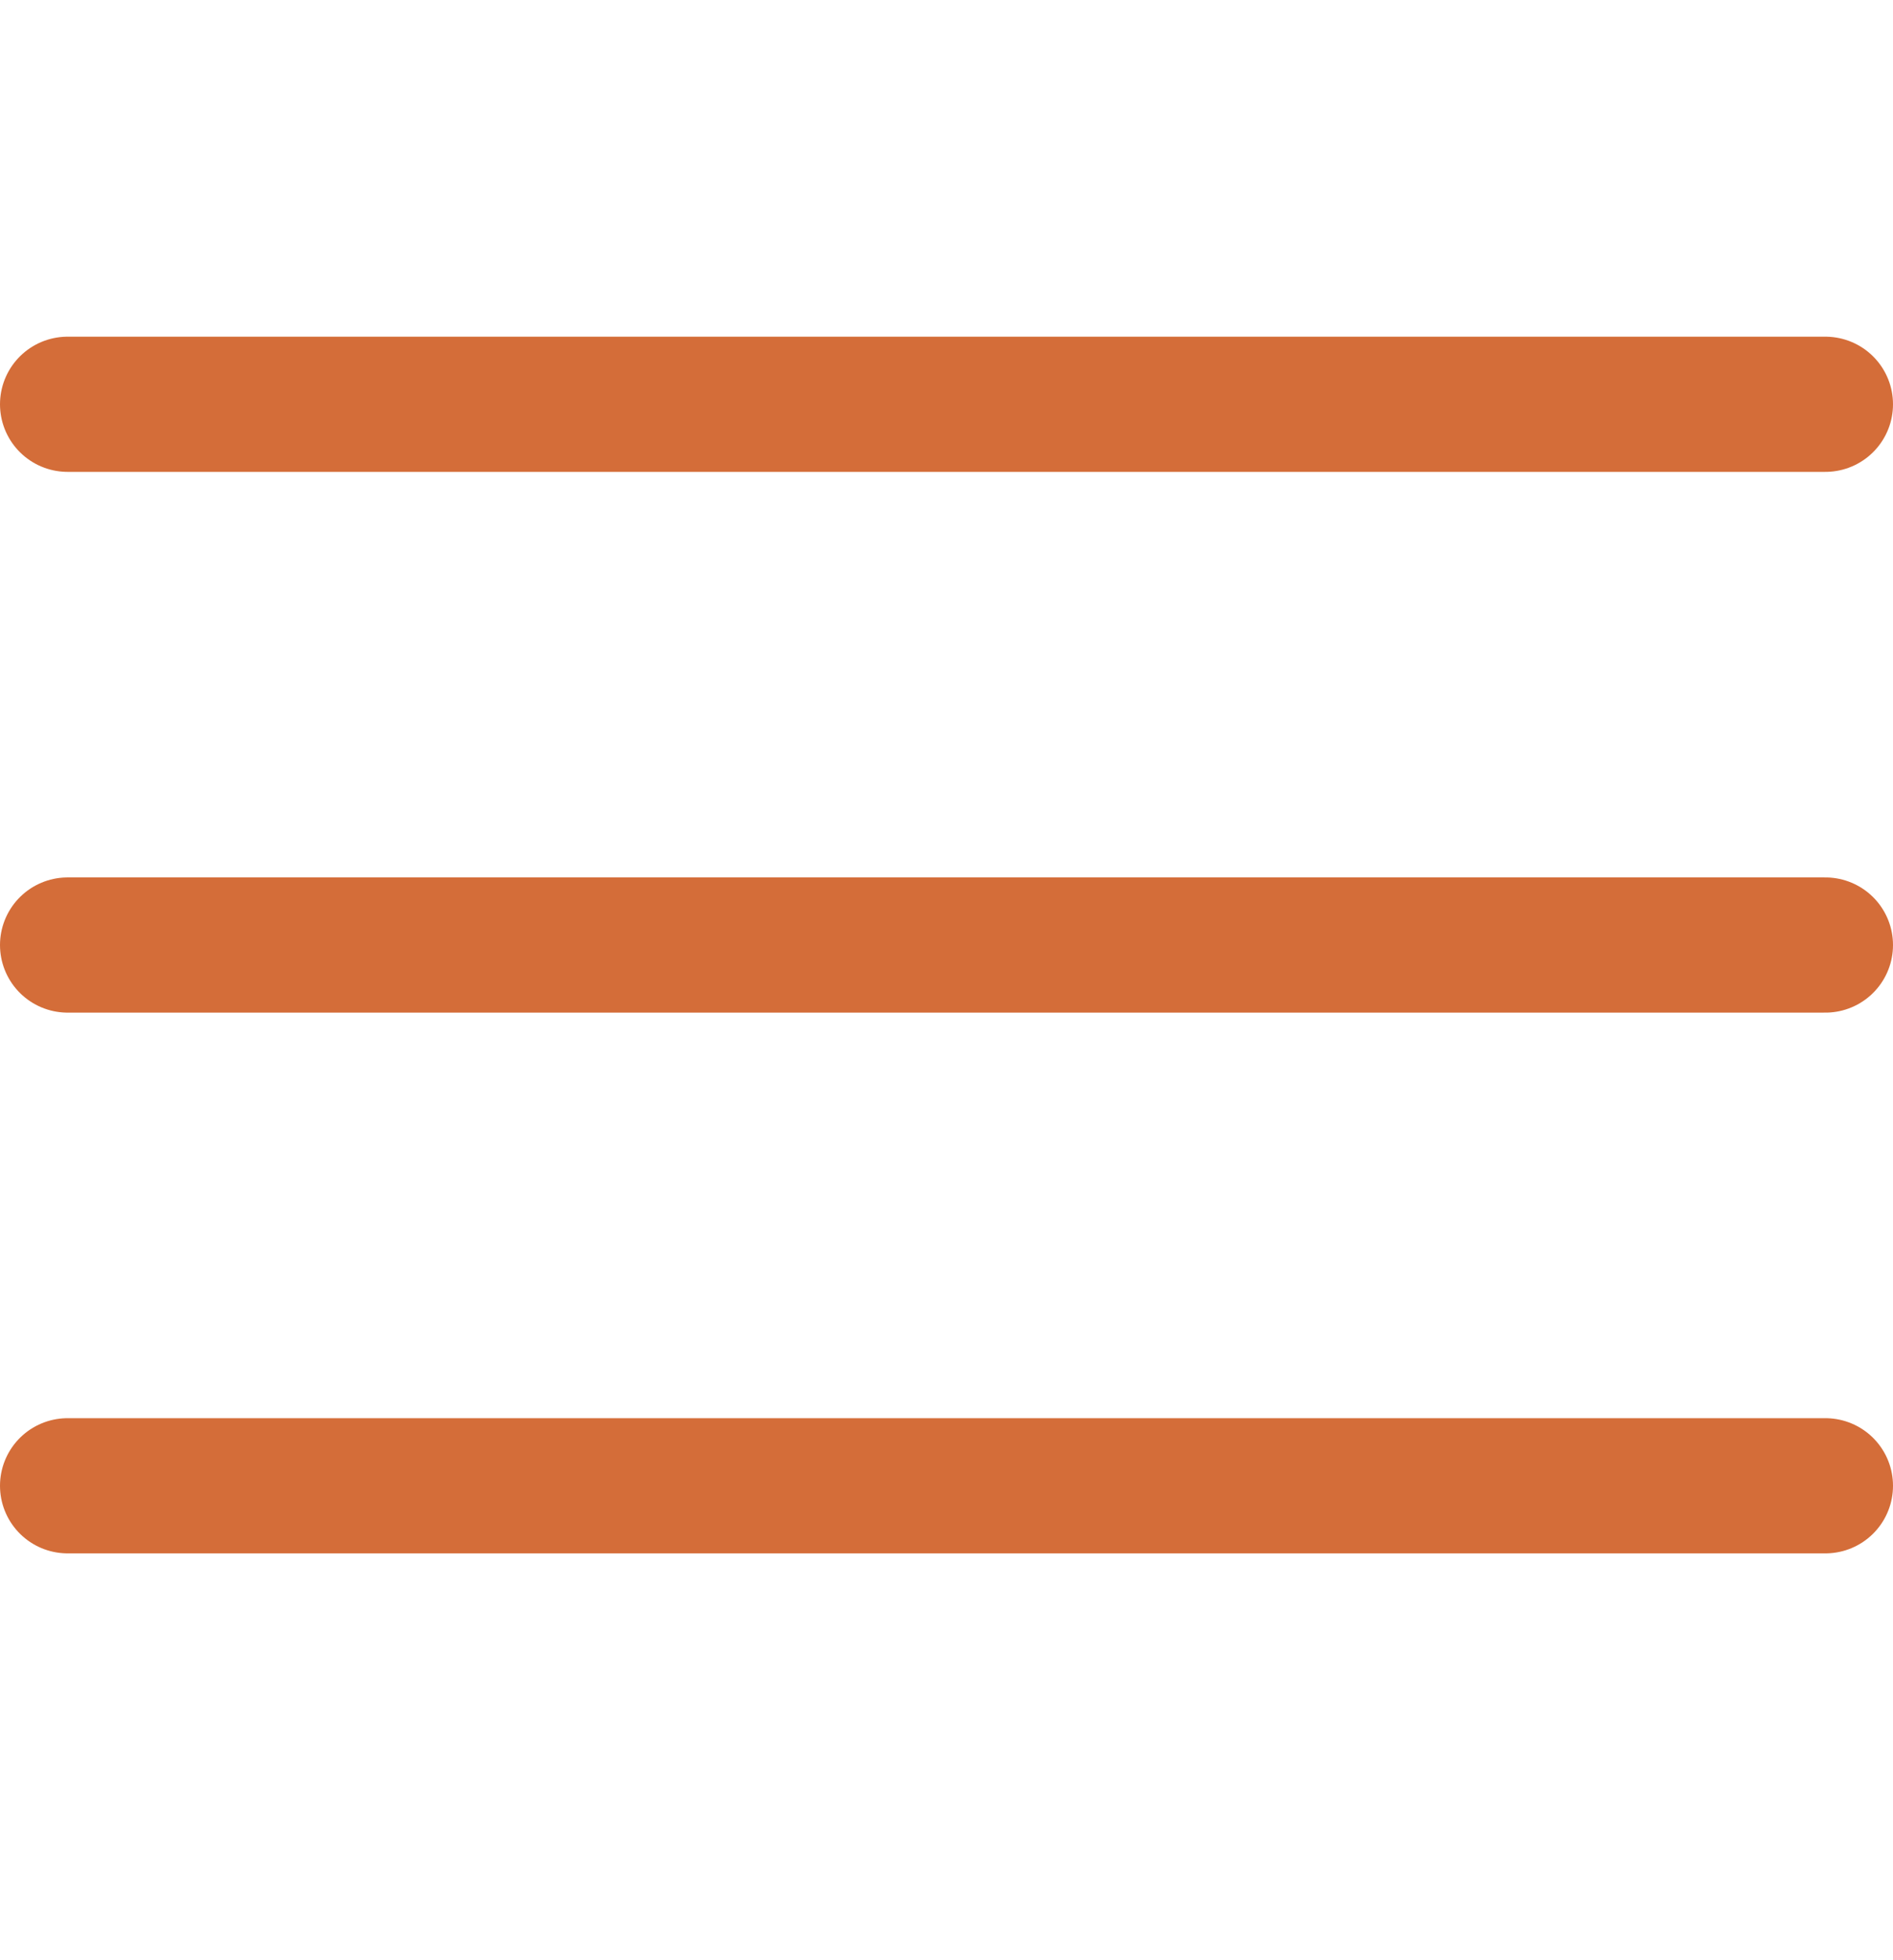
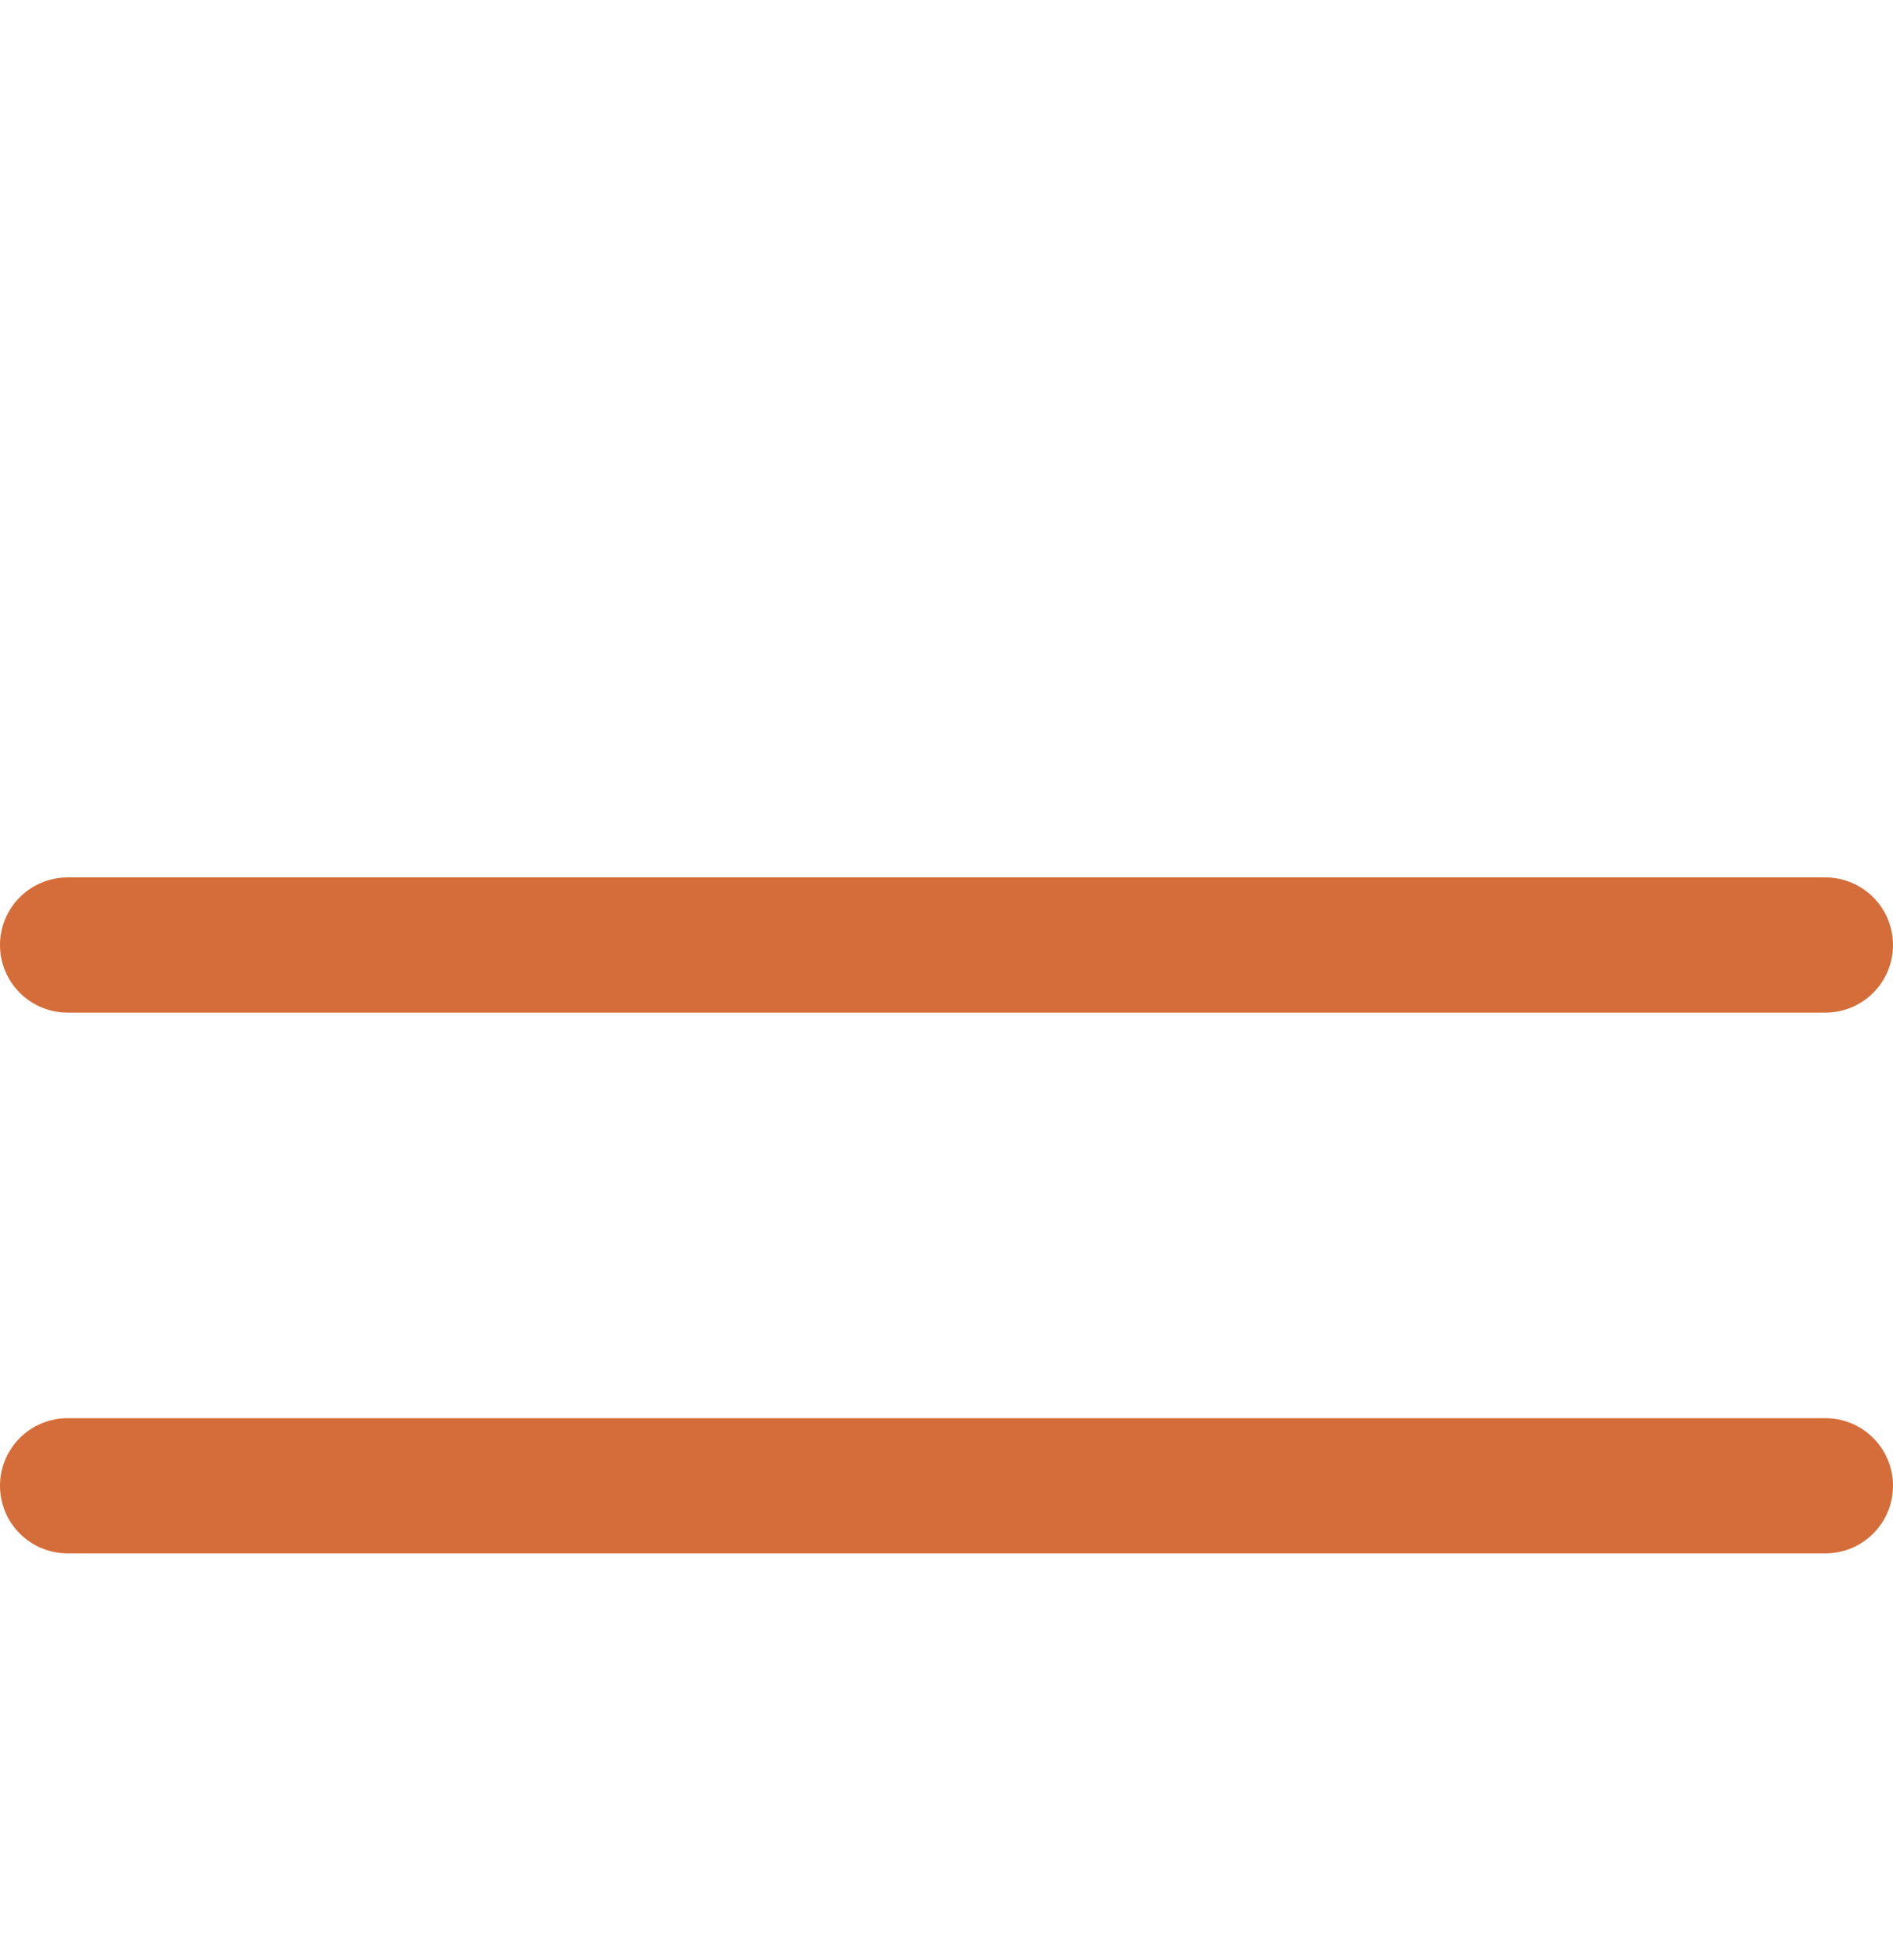
<svg xmlns="http://www.w3.org/2000/svg" width="28" height="29" viewBox="0 0 28 29" fill="none">
-   <line x1="1" y1="5.981" x2="27" y2="5.981" stroke="#D46D39" stroke-width="2" stroke-linecap="round" />
  <line x1="1" y1="13.981" x2="27" y2="13.981" stroke="#D46D39" stroke-width="2" stroke-linecap="round" />
  <line x1="1" y1="21.981" x2="27" y2="21.981" stroke="#D46D39" stroke-width="2" stroke-linecap="round" />
</svg>